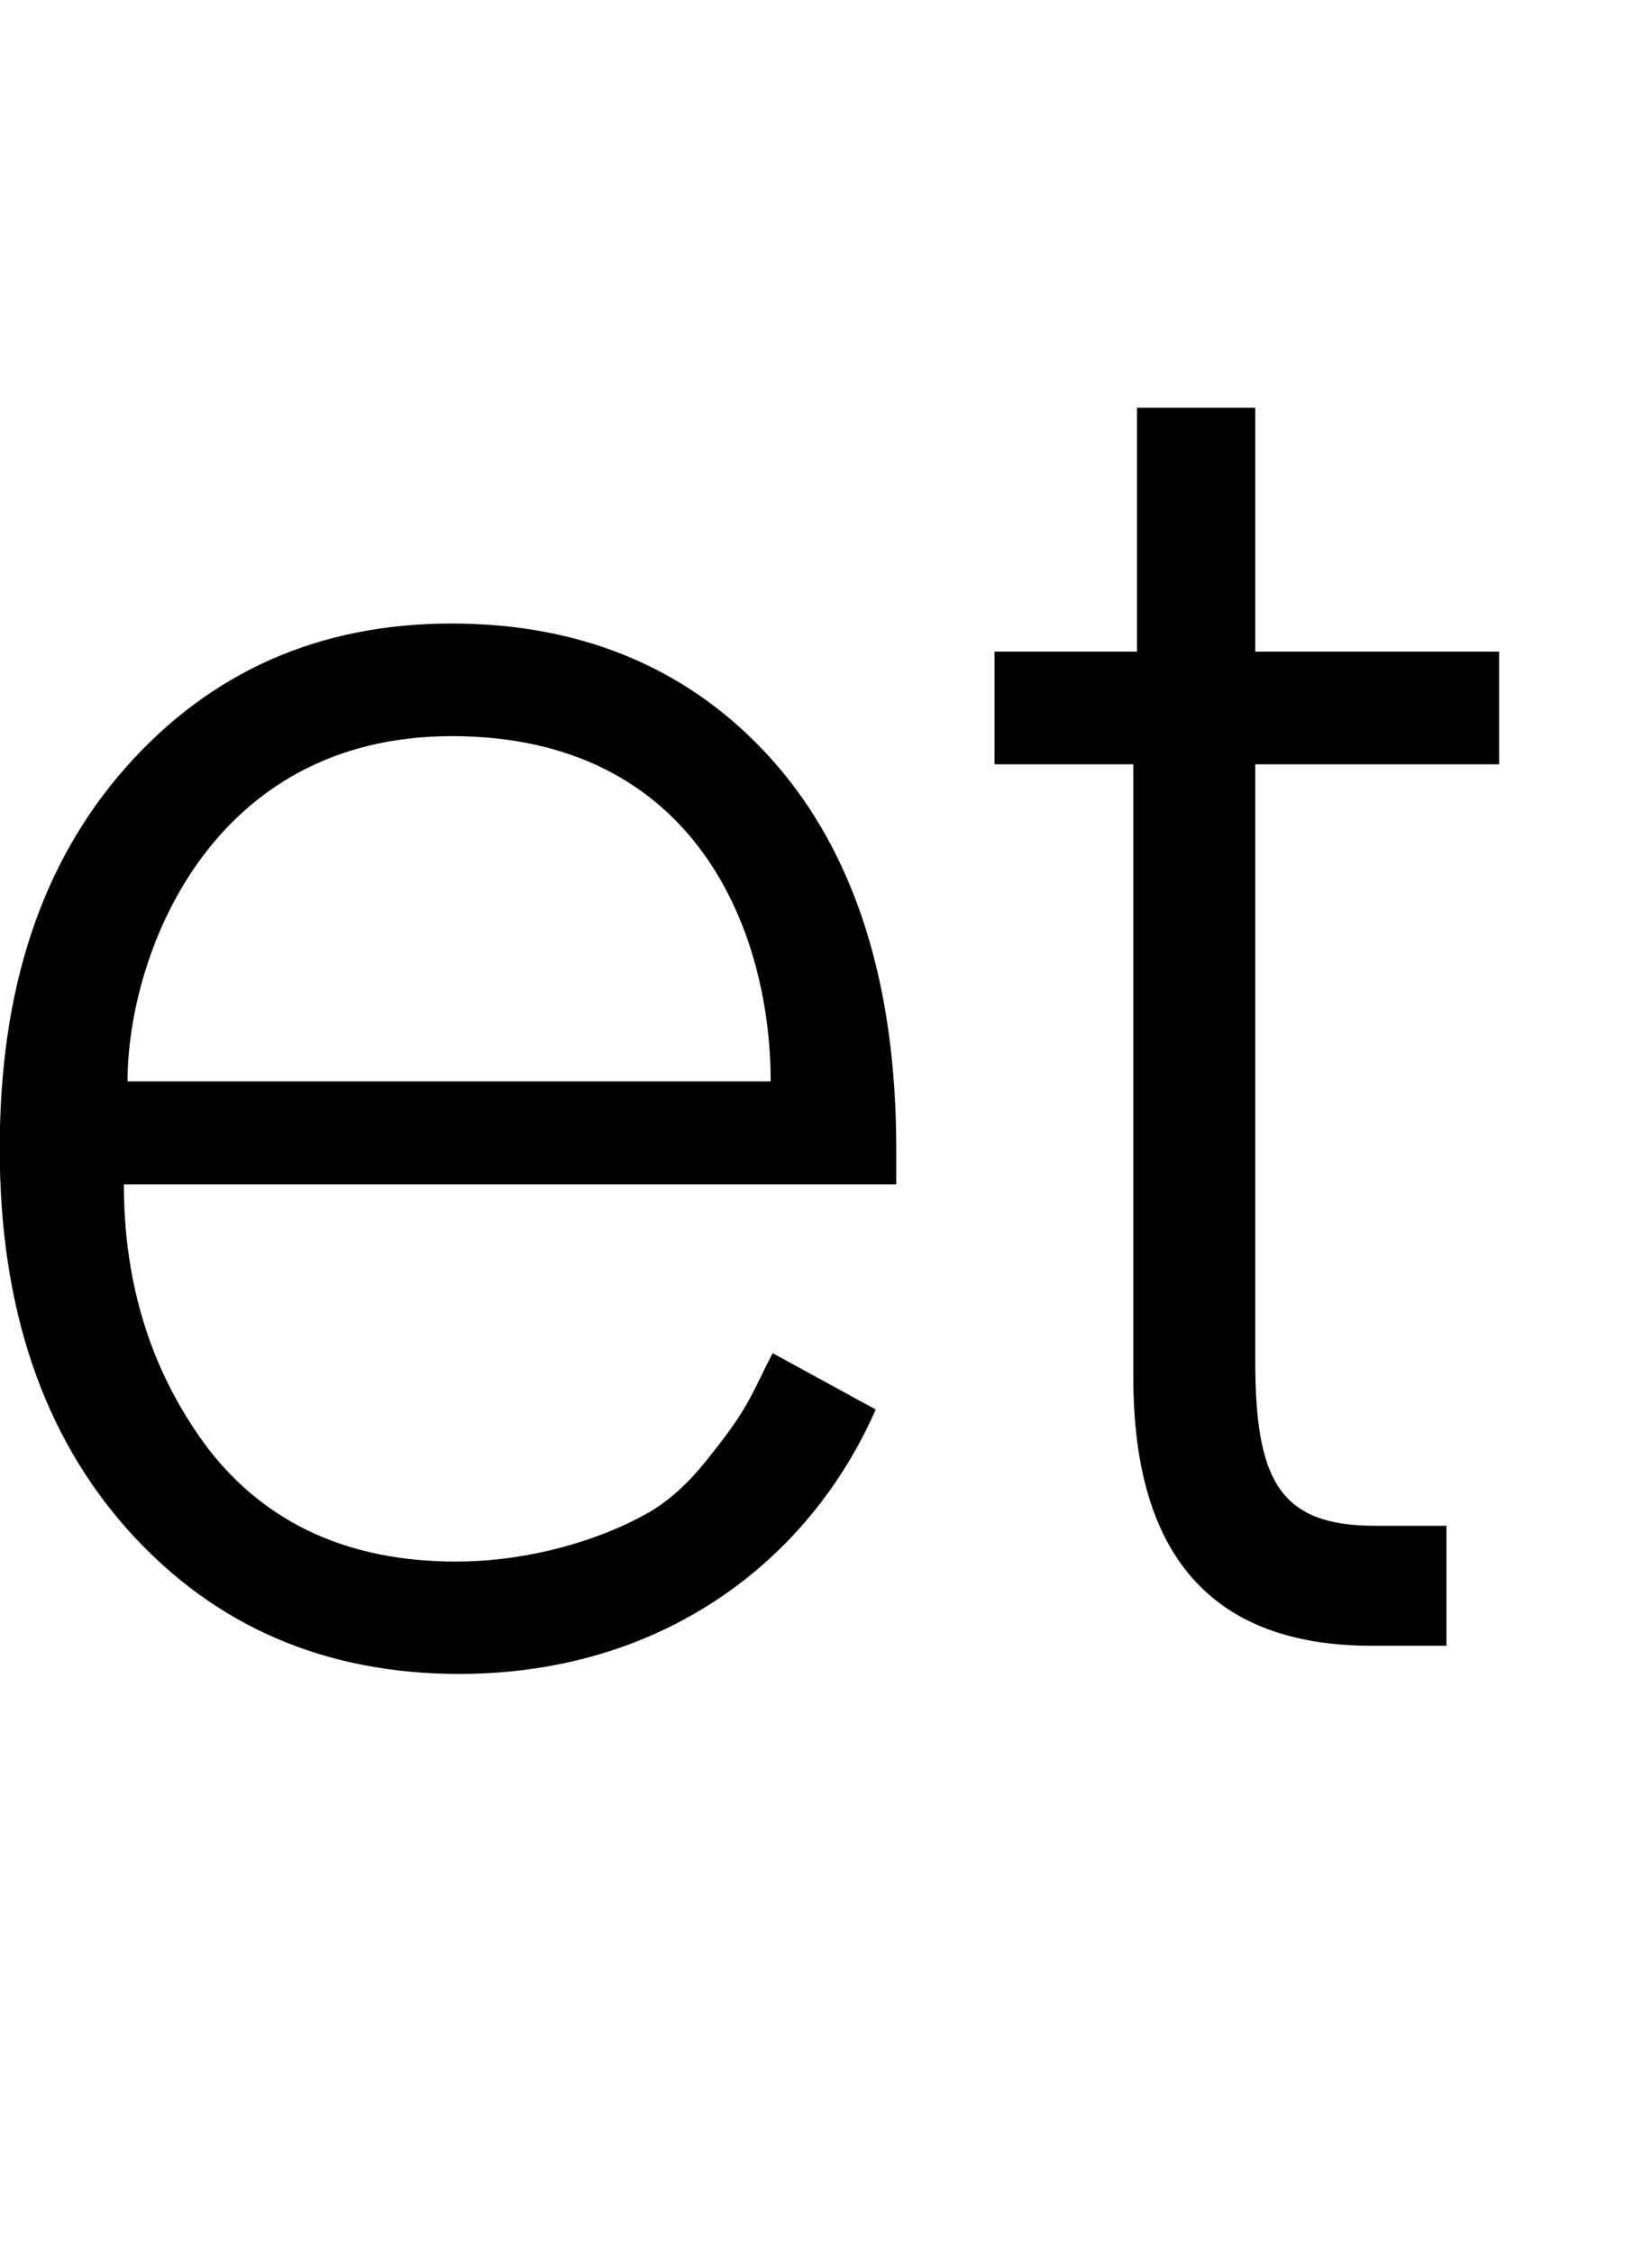
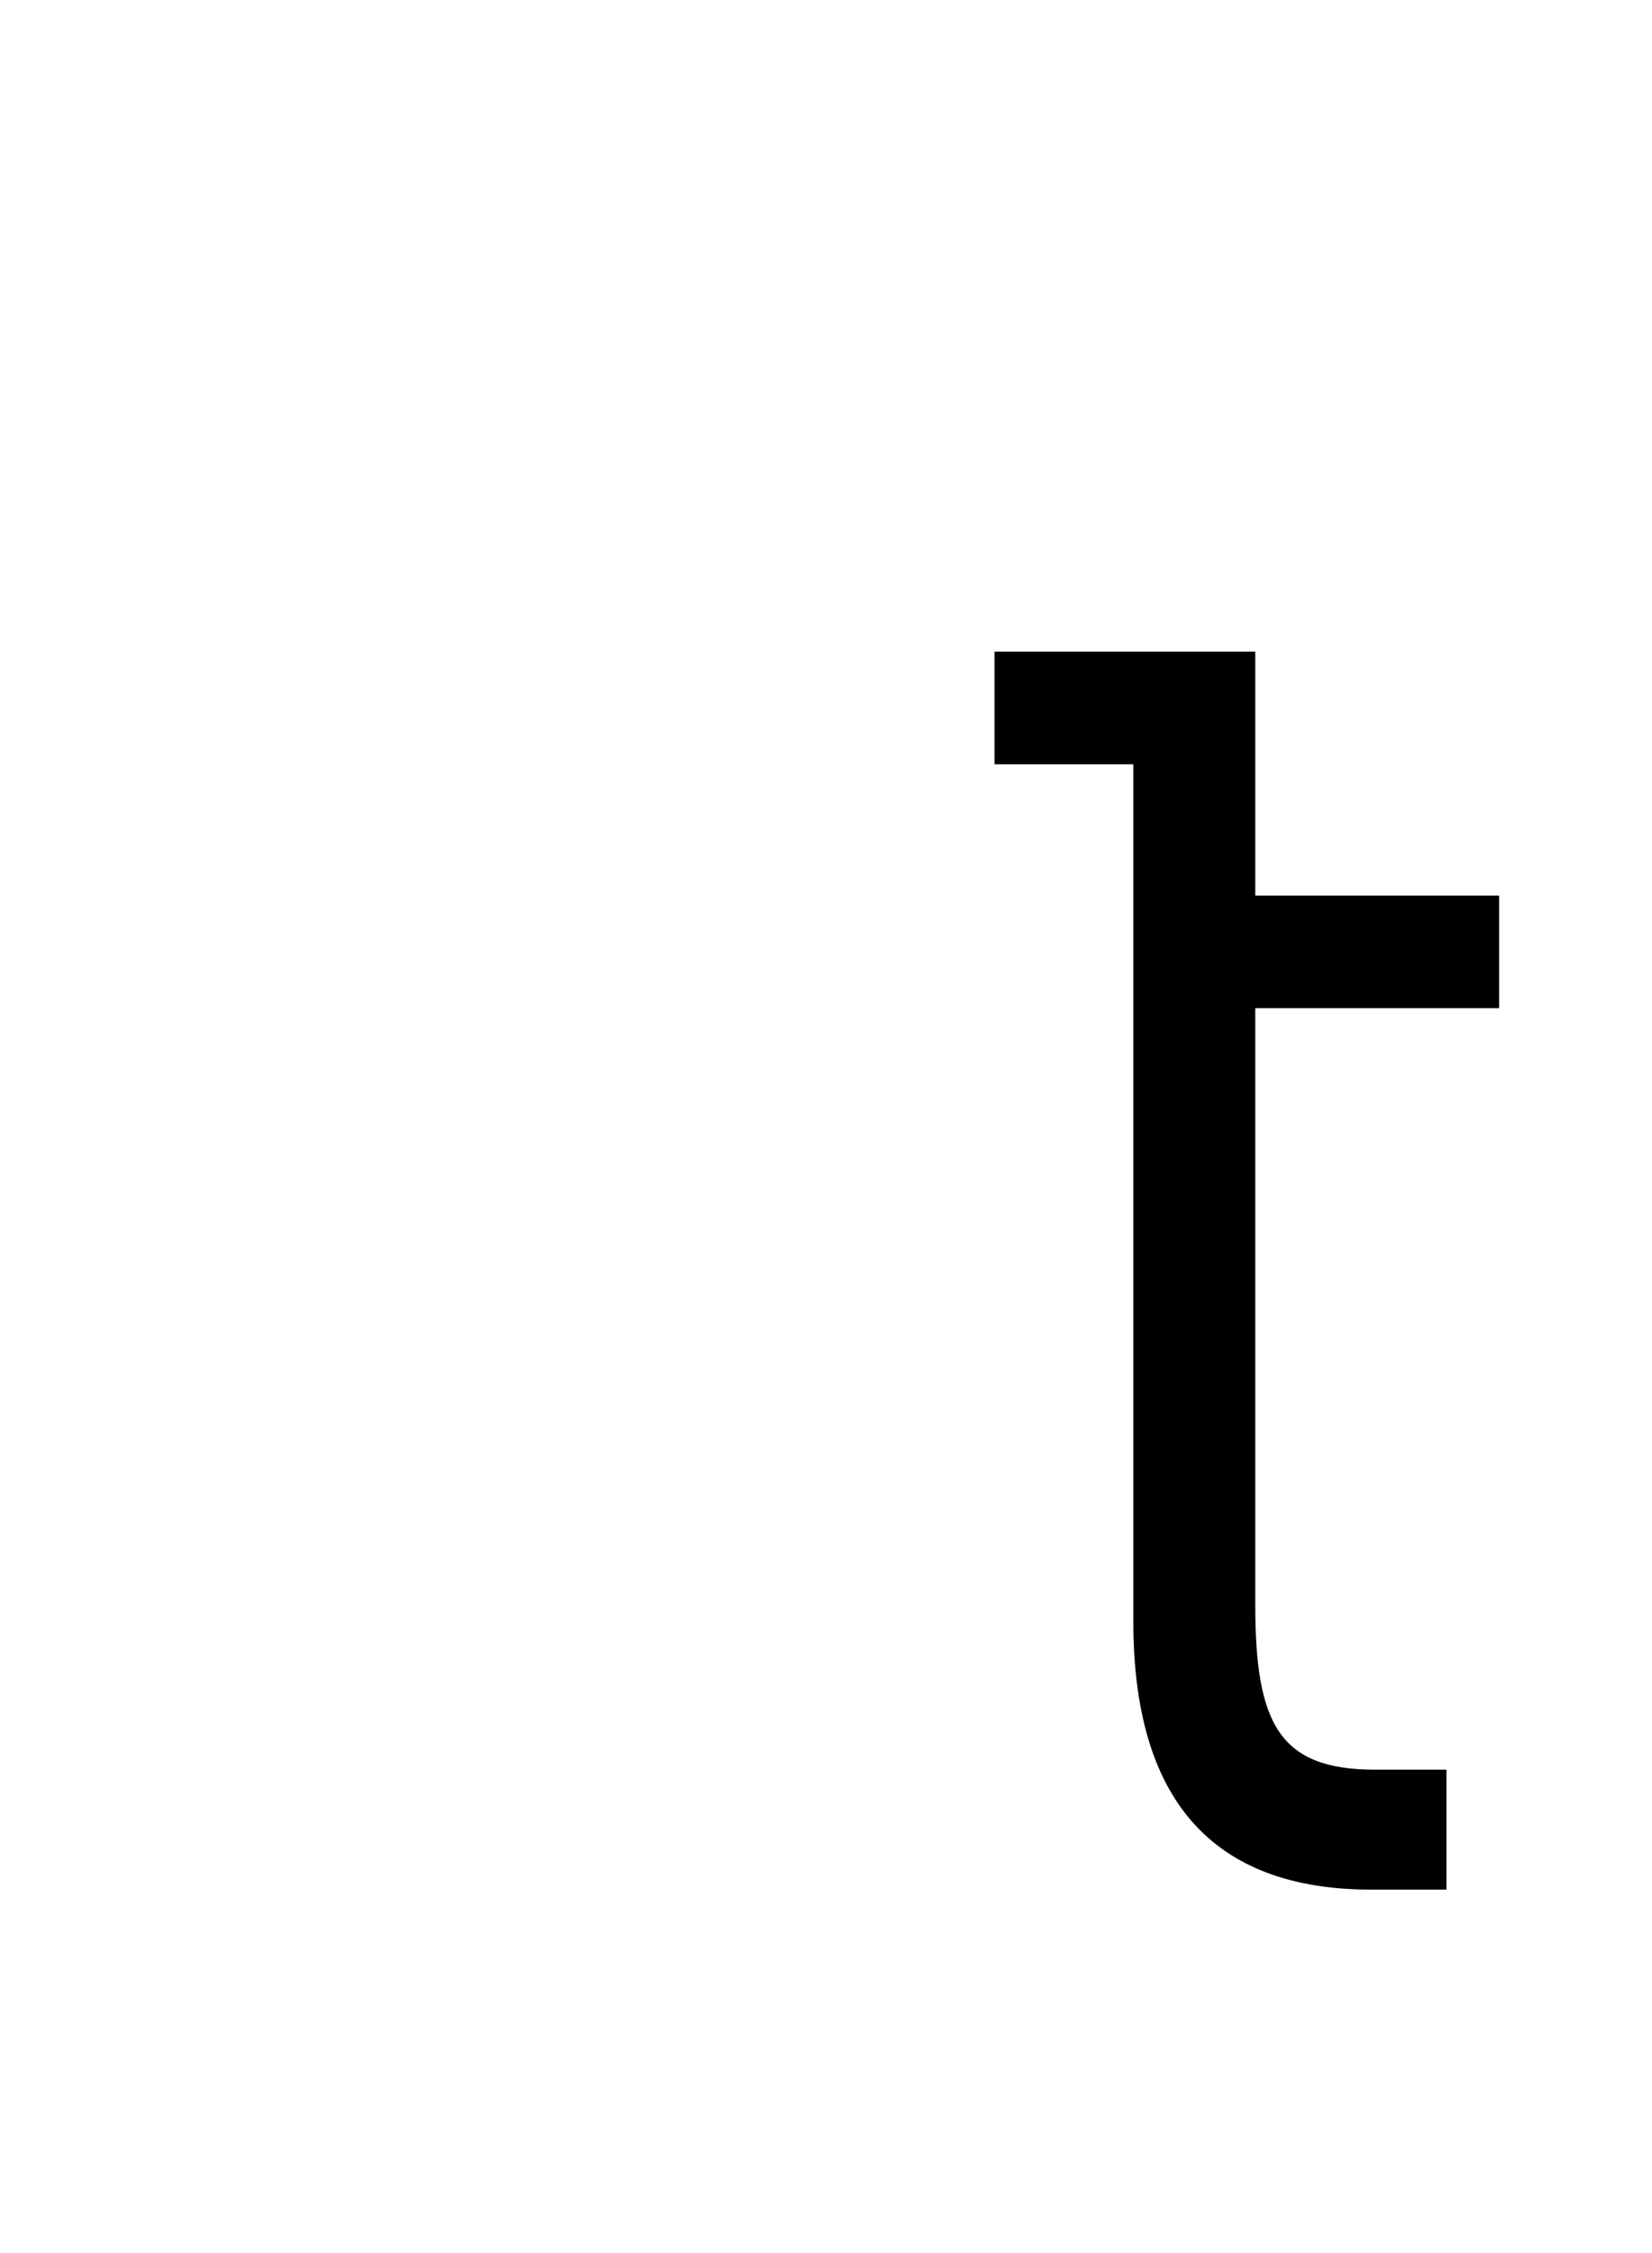
<svg xmlns="http://www.w3.org/2000/svg" id="Layer_1" data-name="Layer 1" viewBox="0 0 58.67 80">
-   <path d="M31.1,50.05c-2.33,5.33-7.53,9.39-14.79,9.39-4.73,0-8.66-1.67-11.72-5.06-3.06-3.4-4.6-7.93-4.6-13.59s1.47-10.12,4.46-13.52c3-3.4,6.86-5.13,11.59-5.13s8.59,1.67,11.46,4.93c2.86,3.26,4.33,7.86,4.33,13.72v1.27H4.4c0,3.6,1,6.73,3,9.39,2.06,2.66,5,4,8.79,4,3,0,5.66-1,7.06-1.87.73-.47,1.4-1.13,2.06-2,1.33-1.67,1.4-2.13,2.13-3.53l3.66,2ZM27.37,38.4c0-5.33-2.66-12.26-11.32-12.26s-11.52,7.86-11.52,12.26h22.85Z" />
-   <path d="M40.25,27.14h-4.93v-4h5.06v-8.66h4.2v8.66h8.66v4h-8.66v21.18c0,4.26.87,5.86,4.26,5.86h2.53v4.26h-2.66c-5.66,0-8.46-3.2-8.46-9.52v-21.78Z" />
+   <path d="M40.25,27.14h-4.93v-4h5.06h4.2v8.66h8.66v4h-8.66v21.18c0,4.26.87,5.86,4.26,5.86h2.53v4.26h-2.66c-5.66,0-8.46-3.2-8.46-9.52v-21.78Z" />
</svg>